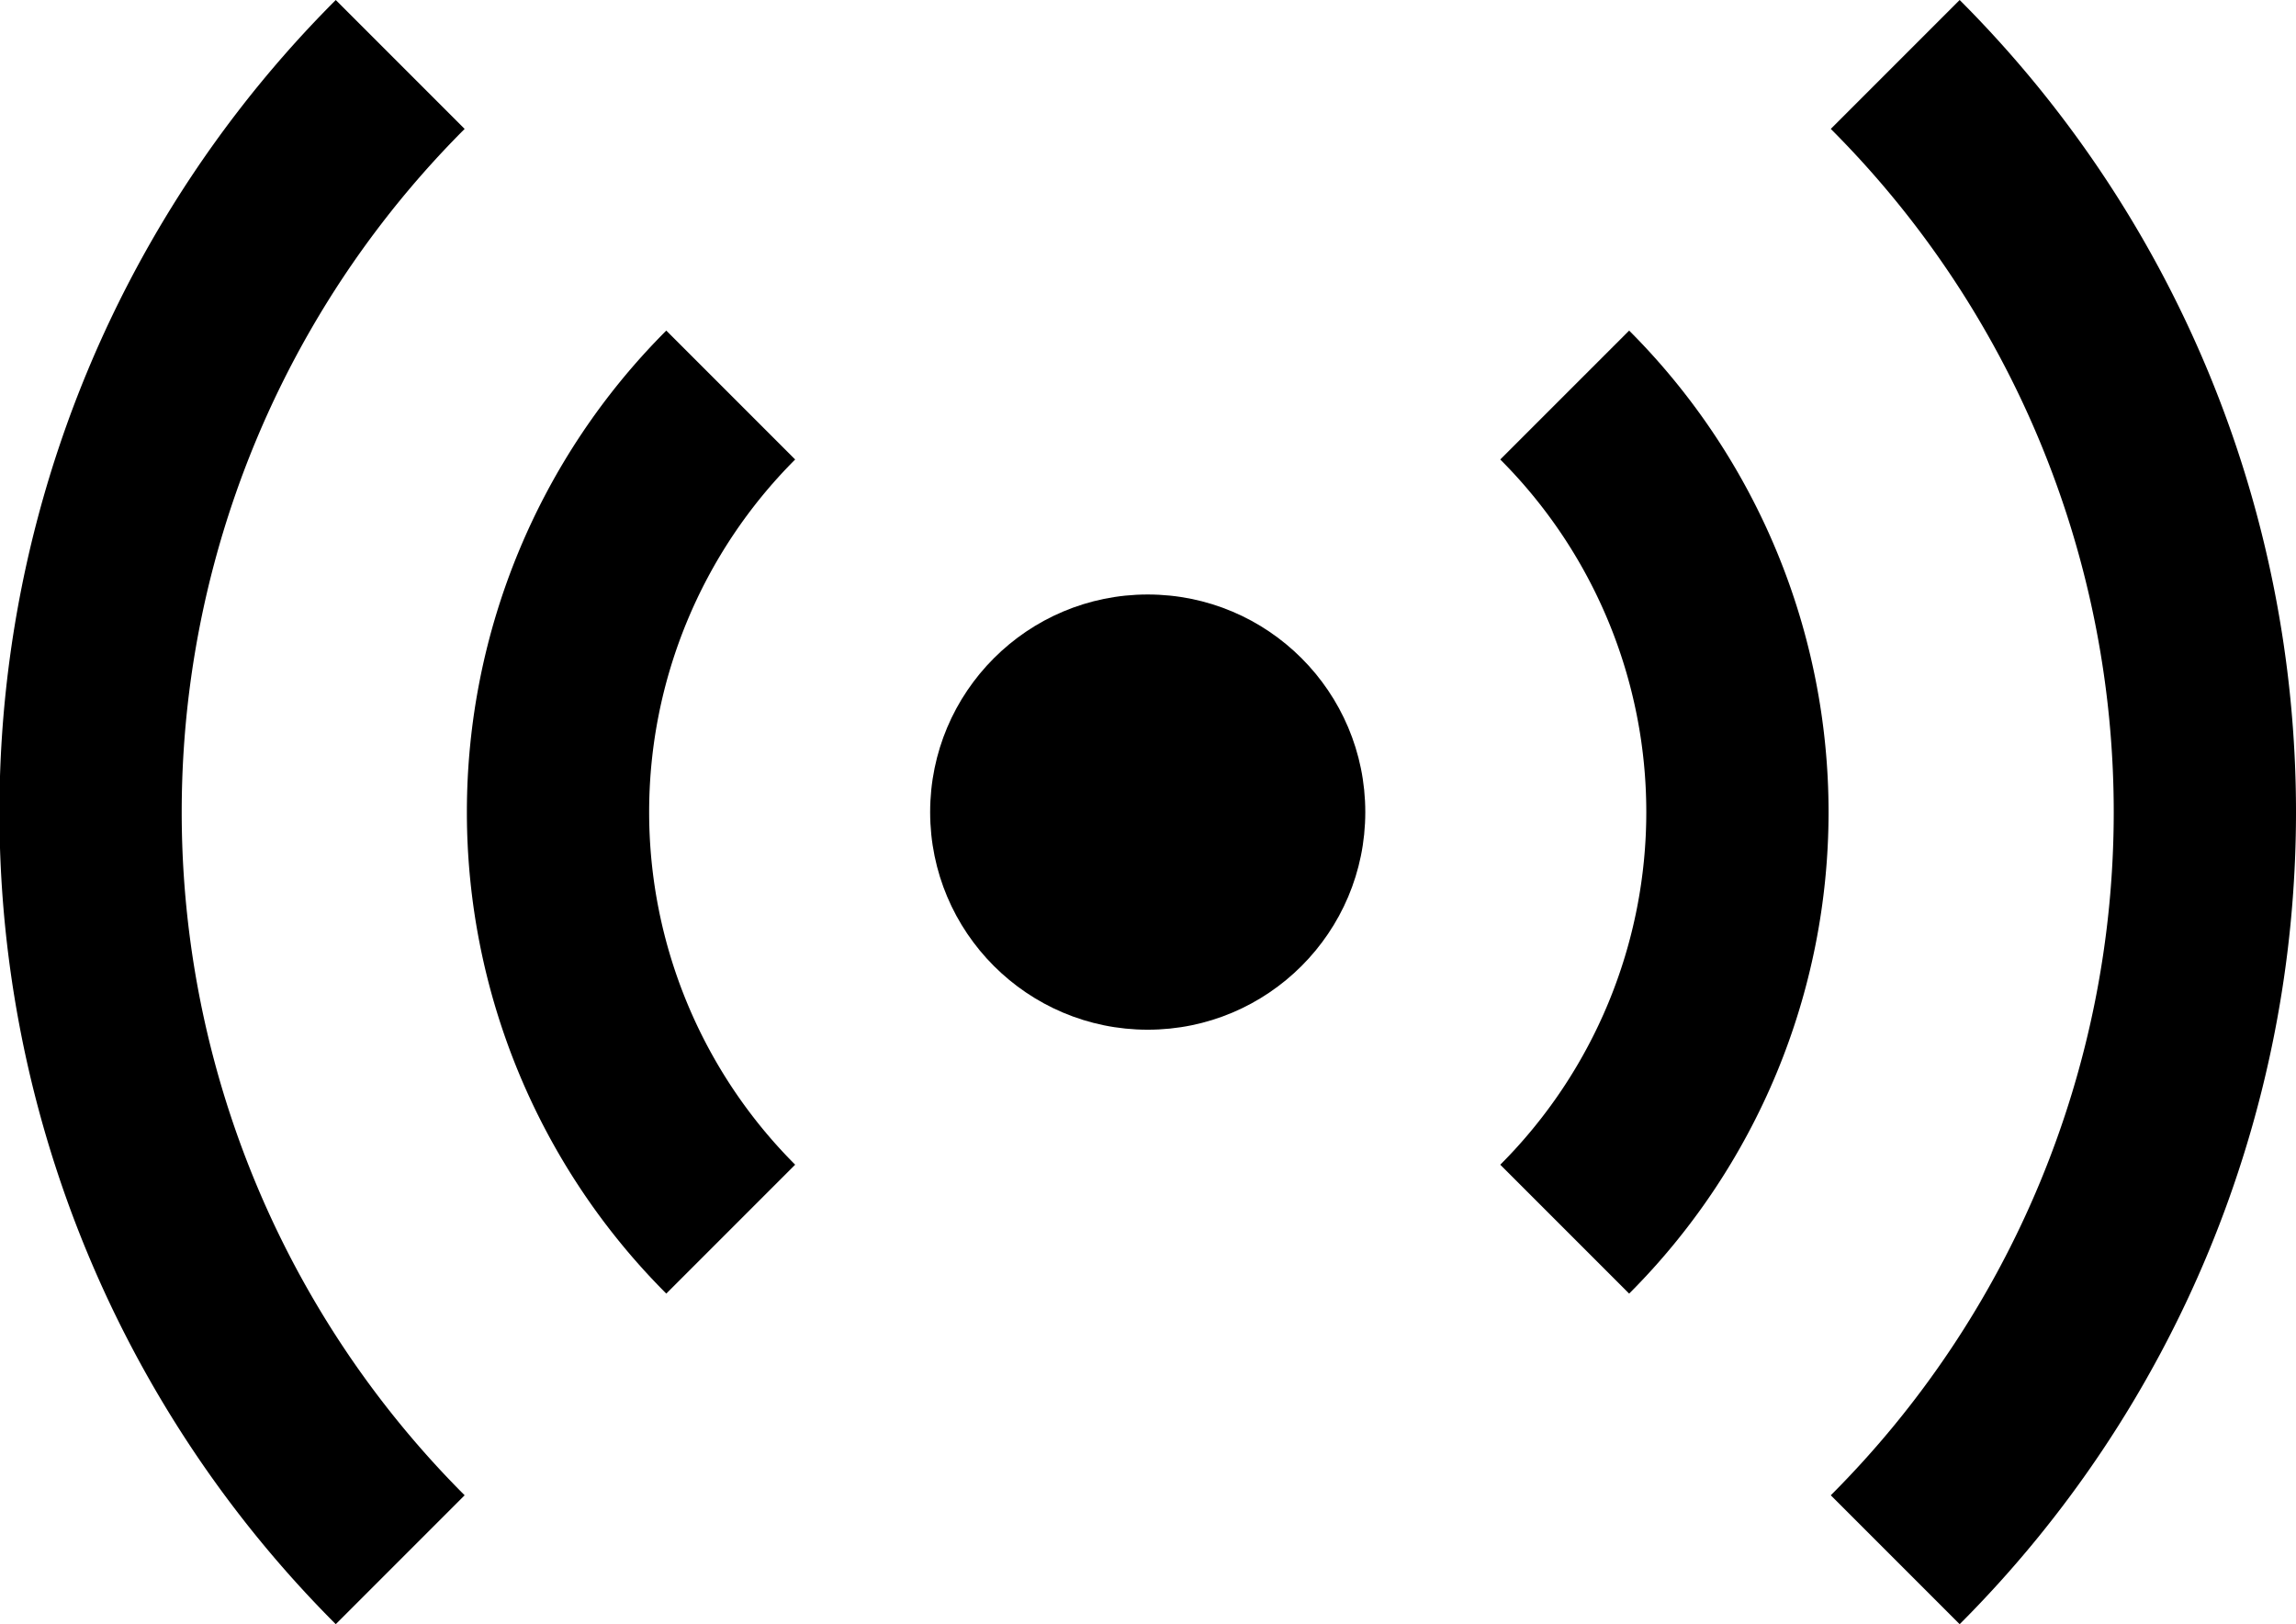
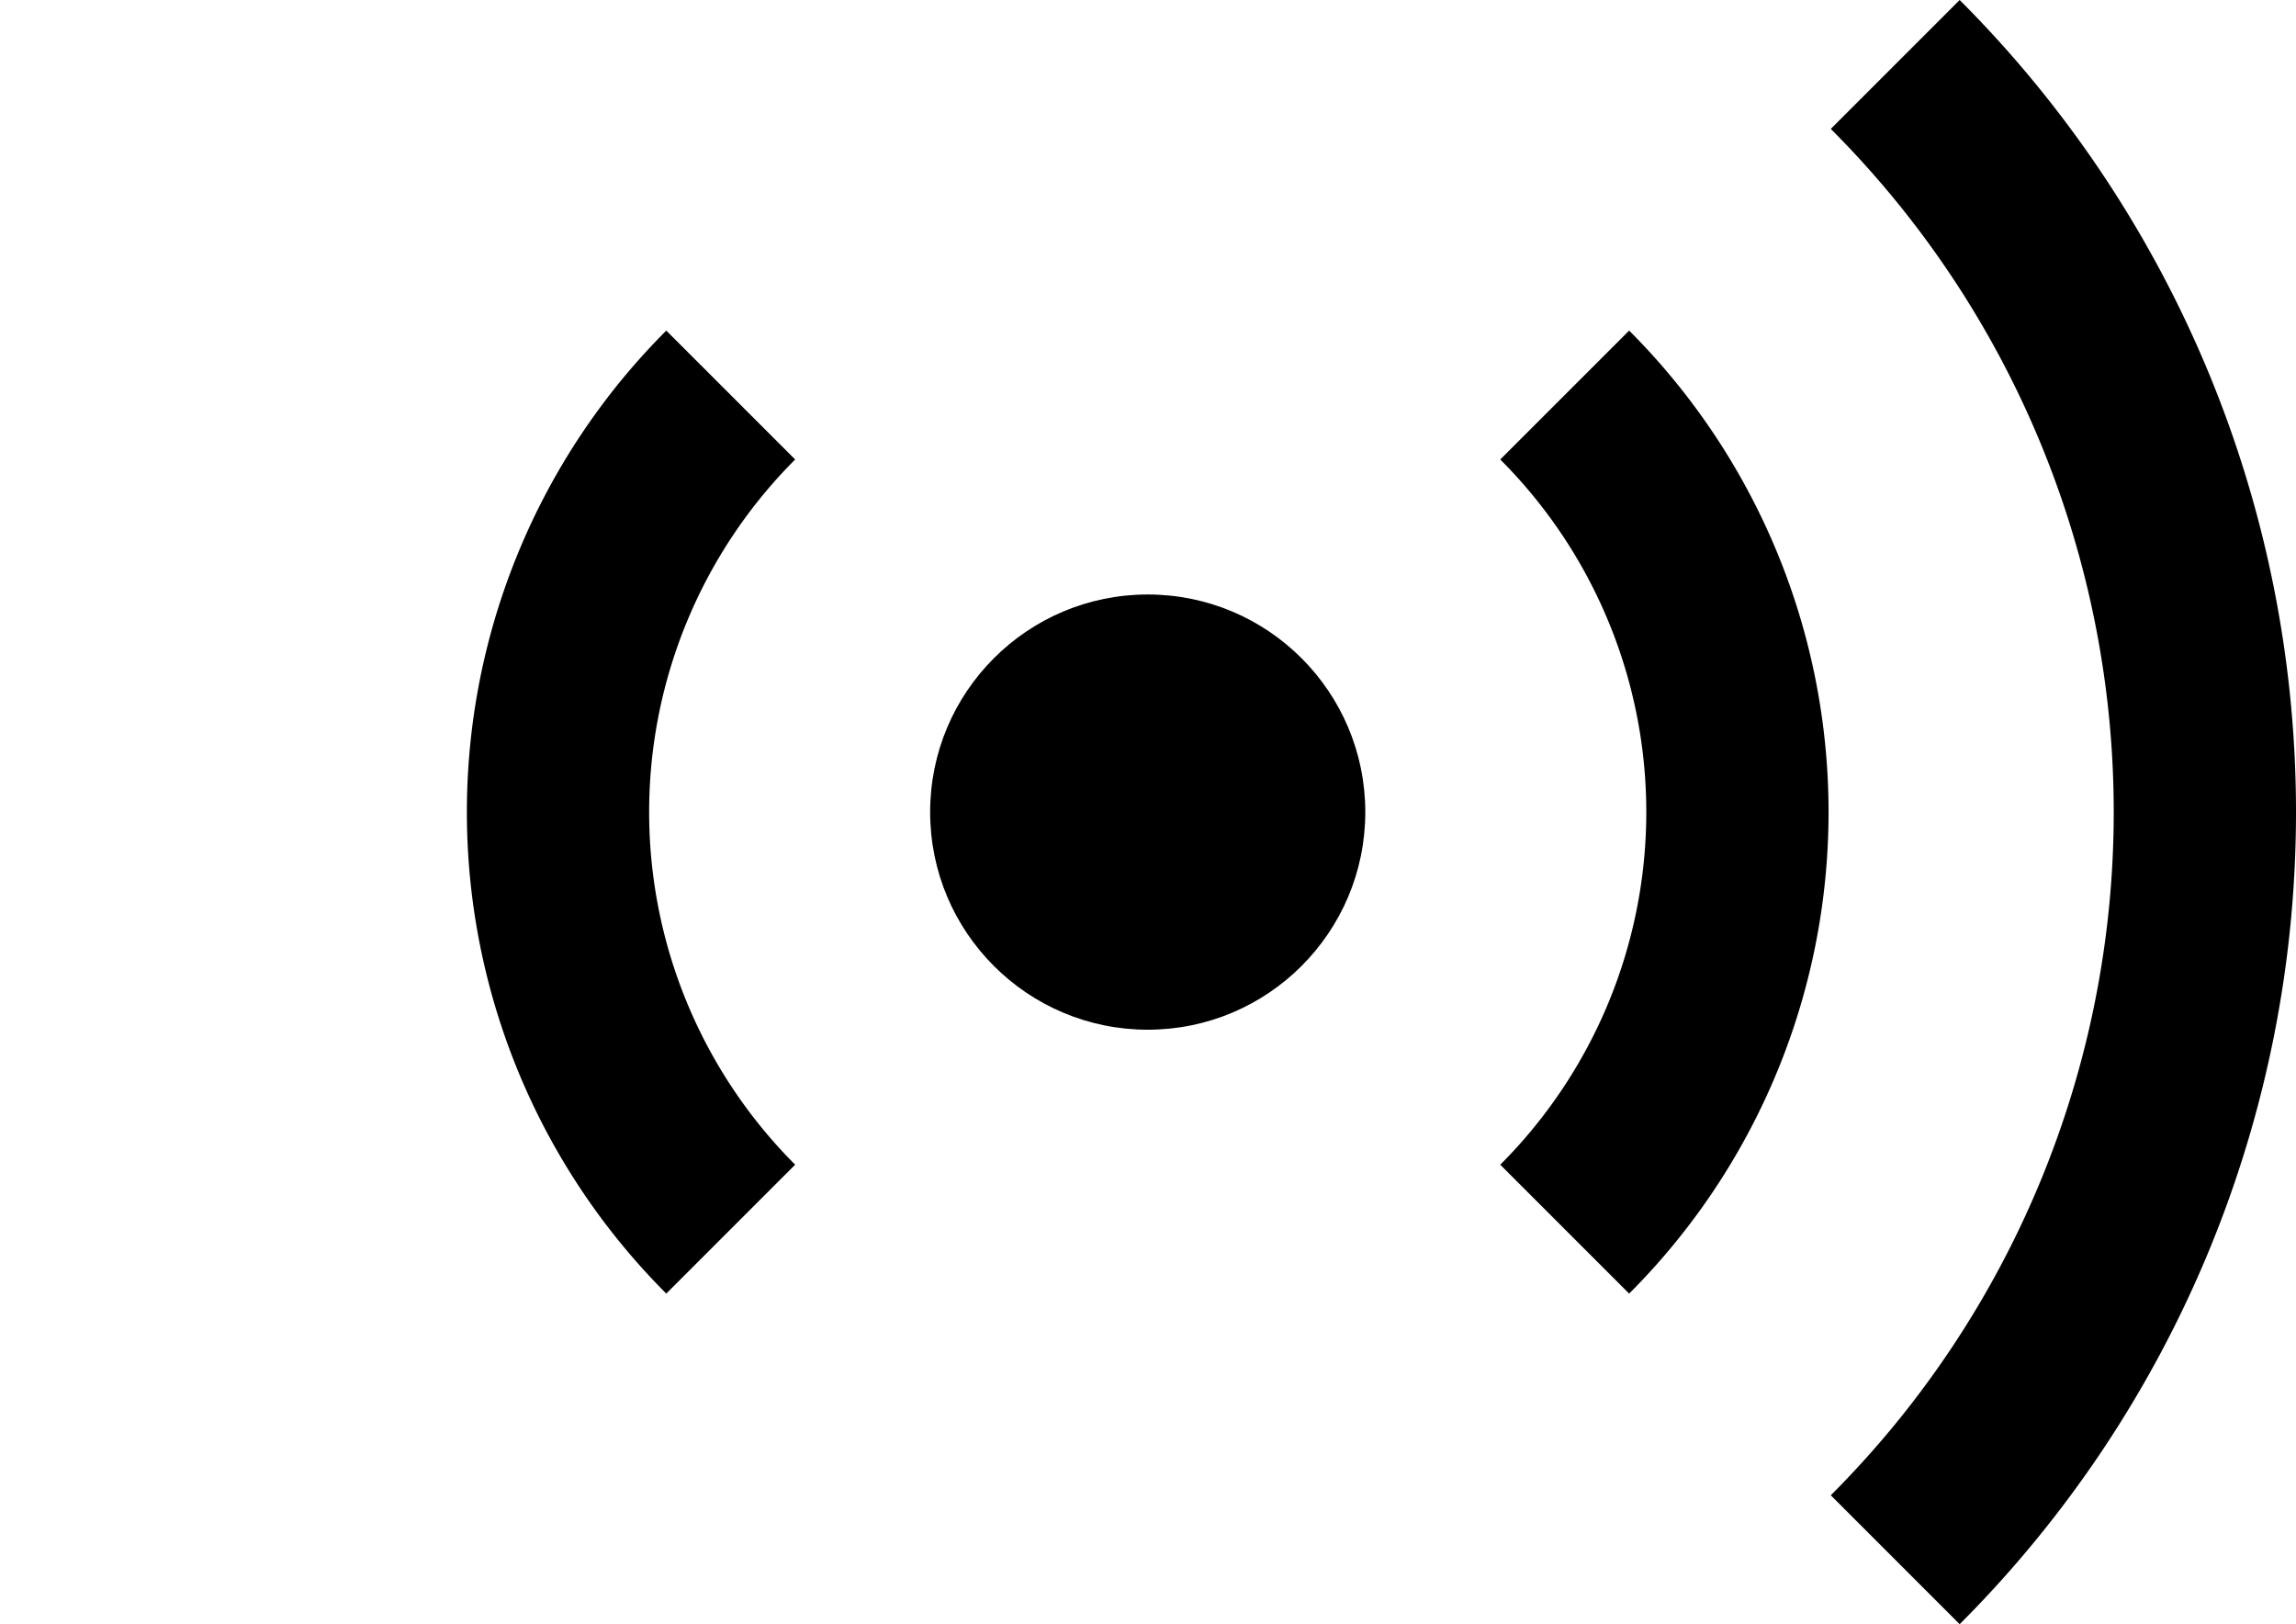
<svg xmlns="http://www.w3.org/2000/svg" xmlns:ns1="http://www.inkscape.org/namespaces/inkscape" xmlns:ns2="http://sodipodi.sourceforge.net/DTD/sodipodi-0.dtd" width="125.969" height="89.095" viewBox="0 0 125.969 89.095" id="svg2" version="1.1" ns1:version="0.91 r13725" ns2:docname="Stereo Audio Sound Signal Sharp.svg" style="shape-rendering:crispEdges">
  <defs id="defs4">
    <clipPath id="clipPath5047" clipPathUnits="userSpaceOnUse">
      <path ns1:connector-curvature="0" id="path5049" d="m 0,1450.04 879.887,0 0,309.961 -879.887,0 0,-309.961 z" />
    </clipPath>
  </defs>
  <ns2:namedview id="base" pagecolor="#ffffff" bordercolor="#666666" borderopacity="1.0" ns1:pageopacity="0.0" ns1:pageshadow="2" ns1:zoom="1.4" ns1:cx="-109.65802" ns1:cy="55.355156" ns1:document-units="px" ns1:current-layer="layer1" showgrid="false" units="px" ns1:window-width="1825" ns1:window-height="859" ns1:window-x="0" ns1:window-y="0" ns1:window-maximized="0" ns1:snap-bbox="false" ns1:object-nodes="true" ns1:snap-smooth-nodes="true" ns1:snap-object-midpoints="true" fit-margin-top="0" fit-margin-left="0" fit-margin-right="0" fit-margin-bottom="0" />
  <g ns1:label="Layer 1" ns1:groupmode="layer" id="layer1" transform="translate(-467.531,-31.243)">
    <path style="color:#000000;clip-rule:nonzero;display:inline;overflow:visible;visibility:visible;opacity:1;isolation:auto;mix-blend-mode:normal;color-interpolation:sRGB;color-interpolation-filters:linearRGB;solid-color:#000000;solid-opacity:1;fill:none;fill-opacity:0.391;fill-rule:nonzero;stroke:#000000;stroke-width:10;stroke-linecap:butt;stroke-linejoin:round;stroke-miterlimit:4;stroke-dasharray:none;stroke-dashoffset:0;stroke-opacity:1;color-rendering:auto;image-rendering:auto;shape-rendering:auto;text-rendering:auto;enable-background:accumulate" id="path6676" ns2:type="arc" ns2:cx="530.5" ns2:cy="75.790741" ns2:rx="58" ns2:ry="58" ns2:start="5.4977871" ns2:end="0.78539816" d="M 571.512,34.779 A 58,58 0 0 1 588.5,75.791 58,58 0 0 1 571.512,116.803" ns2:open="true" />
    <path id="circle6678" style="color:#000000;clip-rule:nonzero;display:inline;overflow:visible;visibility:visible;opacity:1;isolation:auto;mix-blend-mode:normal;color-interpolation:sRGB;color-interpolation-filters:linearRGB;solid-color:#000000;solid-opacity:1;fill:none;fill-opacity:0.391;fill-rule:nonzero;stroke:#000000;stroke-width:10;stroke-linecap:butt;stroke-linejoin:round;stroke-miterlimit:4;stroke-dasharray:none;stroke-dashoffset:0;stroke-opacity:1;color-rendering:auto;image-rendering:auto;shape-rendering:auto;text-rendering:auto;enable-background:accumulate" ns2:type="arc" ns2:cx="530.5" ns2:cy="75.790741" ns2:rx="32.353741" ns2:ry="32.353741" ns2:start="2.3561945" ns2:end="3.9269908" d="m 507.622,98.668 a 32.354,32.354 0 0 1 0,-45.755" ns2:open="true" />
    <circle style="color:#000000;clip-rule:nonzero;display:inline;overflow:visible;visibility:visible;opacity:1;isolation:auto;mix-blend-mode:normal;color-interpolation:sRGB;color-interpolation-filters:linearRGB;solid-color:#000000;solid-opacity:1;fill:#000000;fill-opacity:1;fill-rule:nonzero;stroke:none;stroke-width:3.69;stroke-linecap:round;stroke-linejoin:miter;stroke-miterlimit:4;stroke-dasharray:none;stroke-dashoffset:0;stroke-opacity:1;color-rendering:auto;image-rendering:auto;shape-rendering:auto;text-rendering:auto;enable-background:accumulate" id="circle6680" cx="530.5" cy="75.791" r="11.937" />
-     <path ns2:open="true" d="m 489.488,116.803 a 58,58 0 0 1 0,-82.024" ns2:end="3.9269908" ns2:start="2.3561945" ns2:ry="58" ns2:rx="58" ns2:cy="75.790741" ns2:cx="530.5" ns2:type="arc" id="path6682" style="color:#000000;clip-rule:nonzero;display:inline;overflow:visible;visibility:visible;opacity:1;isolation:auto;mix-blend-mode:normal;color-interpolation:sRGB;color-interpolation-filters:linearRGB;solid-color:#000000;solid-opacity:1;fill:none;fill-opacity:0.391;fill-rule:nonzero;stroke:#000000;stroke-width:10;stroke-linecap:butt;stroke-linejoin:round;stroke-miterlimit:4;stroke-dasharray:none;stroke-dashoffset:0;stroke-opacity:1;color-rendering:auto;image-rendering:auto;shape-rendering:auto;text-rendering:auto;enable-background:accumulate" />
    <path ns2:open="true" d="m 553.378,52.913 a 32.354,32.354 0 0 1 9.476,22.878 32.354,32.354 0 0 1 -9.476,22.878" ns2:end="0.78539816" ns2:start="5.4977871" ns2:ry="32.353741" ns2:rx="32.353741" ns2:cy="75.790741" ns2:cx="530.5" ns2:type="arc" style="color:#000000;clip-rule:nonzero;display:inline;overflow:visible;visibility:visible;opacity:1;isolation:auto;mix-blend-mode:normal;color-interpolation:sRGB;color-interpolation-filters:linearRGB;solid-color:#000000;solid-opacity:1;fill:none;fill-opacity:0.391;fill-rule:nonzero;stroke:#000000;stroke-width:10;stroke-linecap:butt;stroke-linejoin:round;stroke-miterlimit:4;stroke-dasharray:none;stroke-dashoffset:0;stroke-opacity:1;color-rendering:auto;image-rendering:auto;shape-rendering:auto;text-rendering:auto;enable-background:accumulate" id="path6684" />
  </g>
</svg>